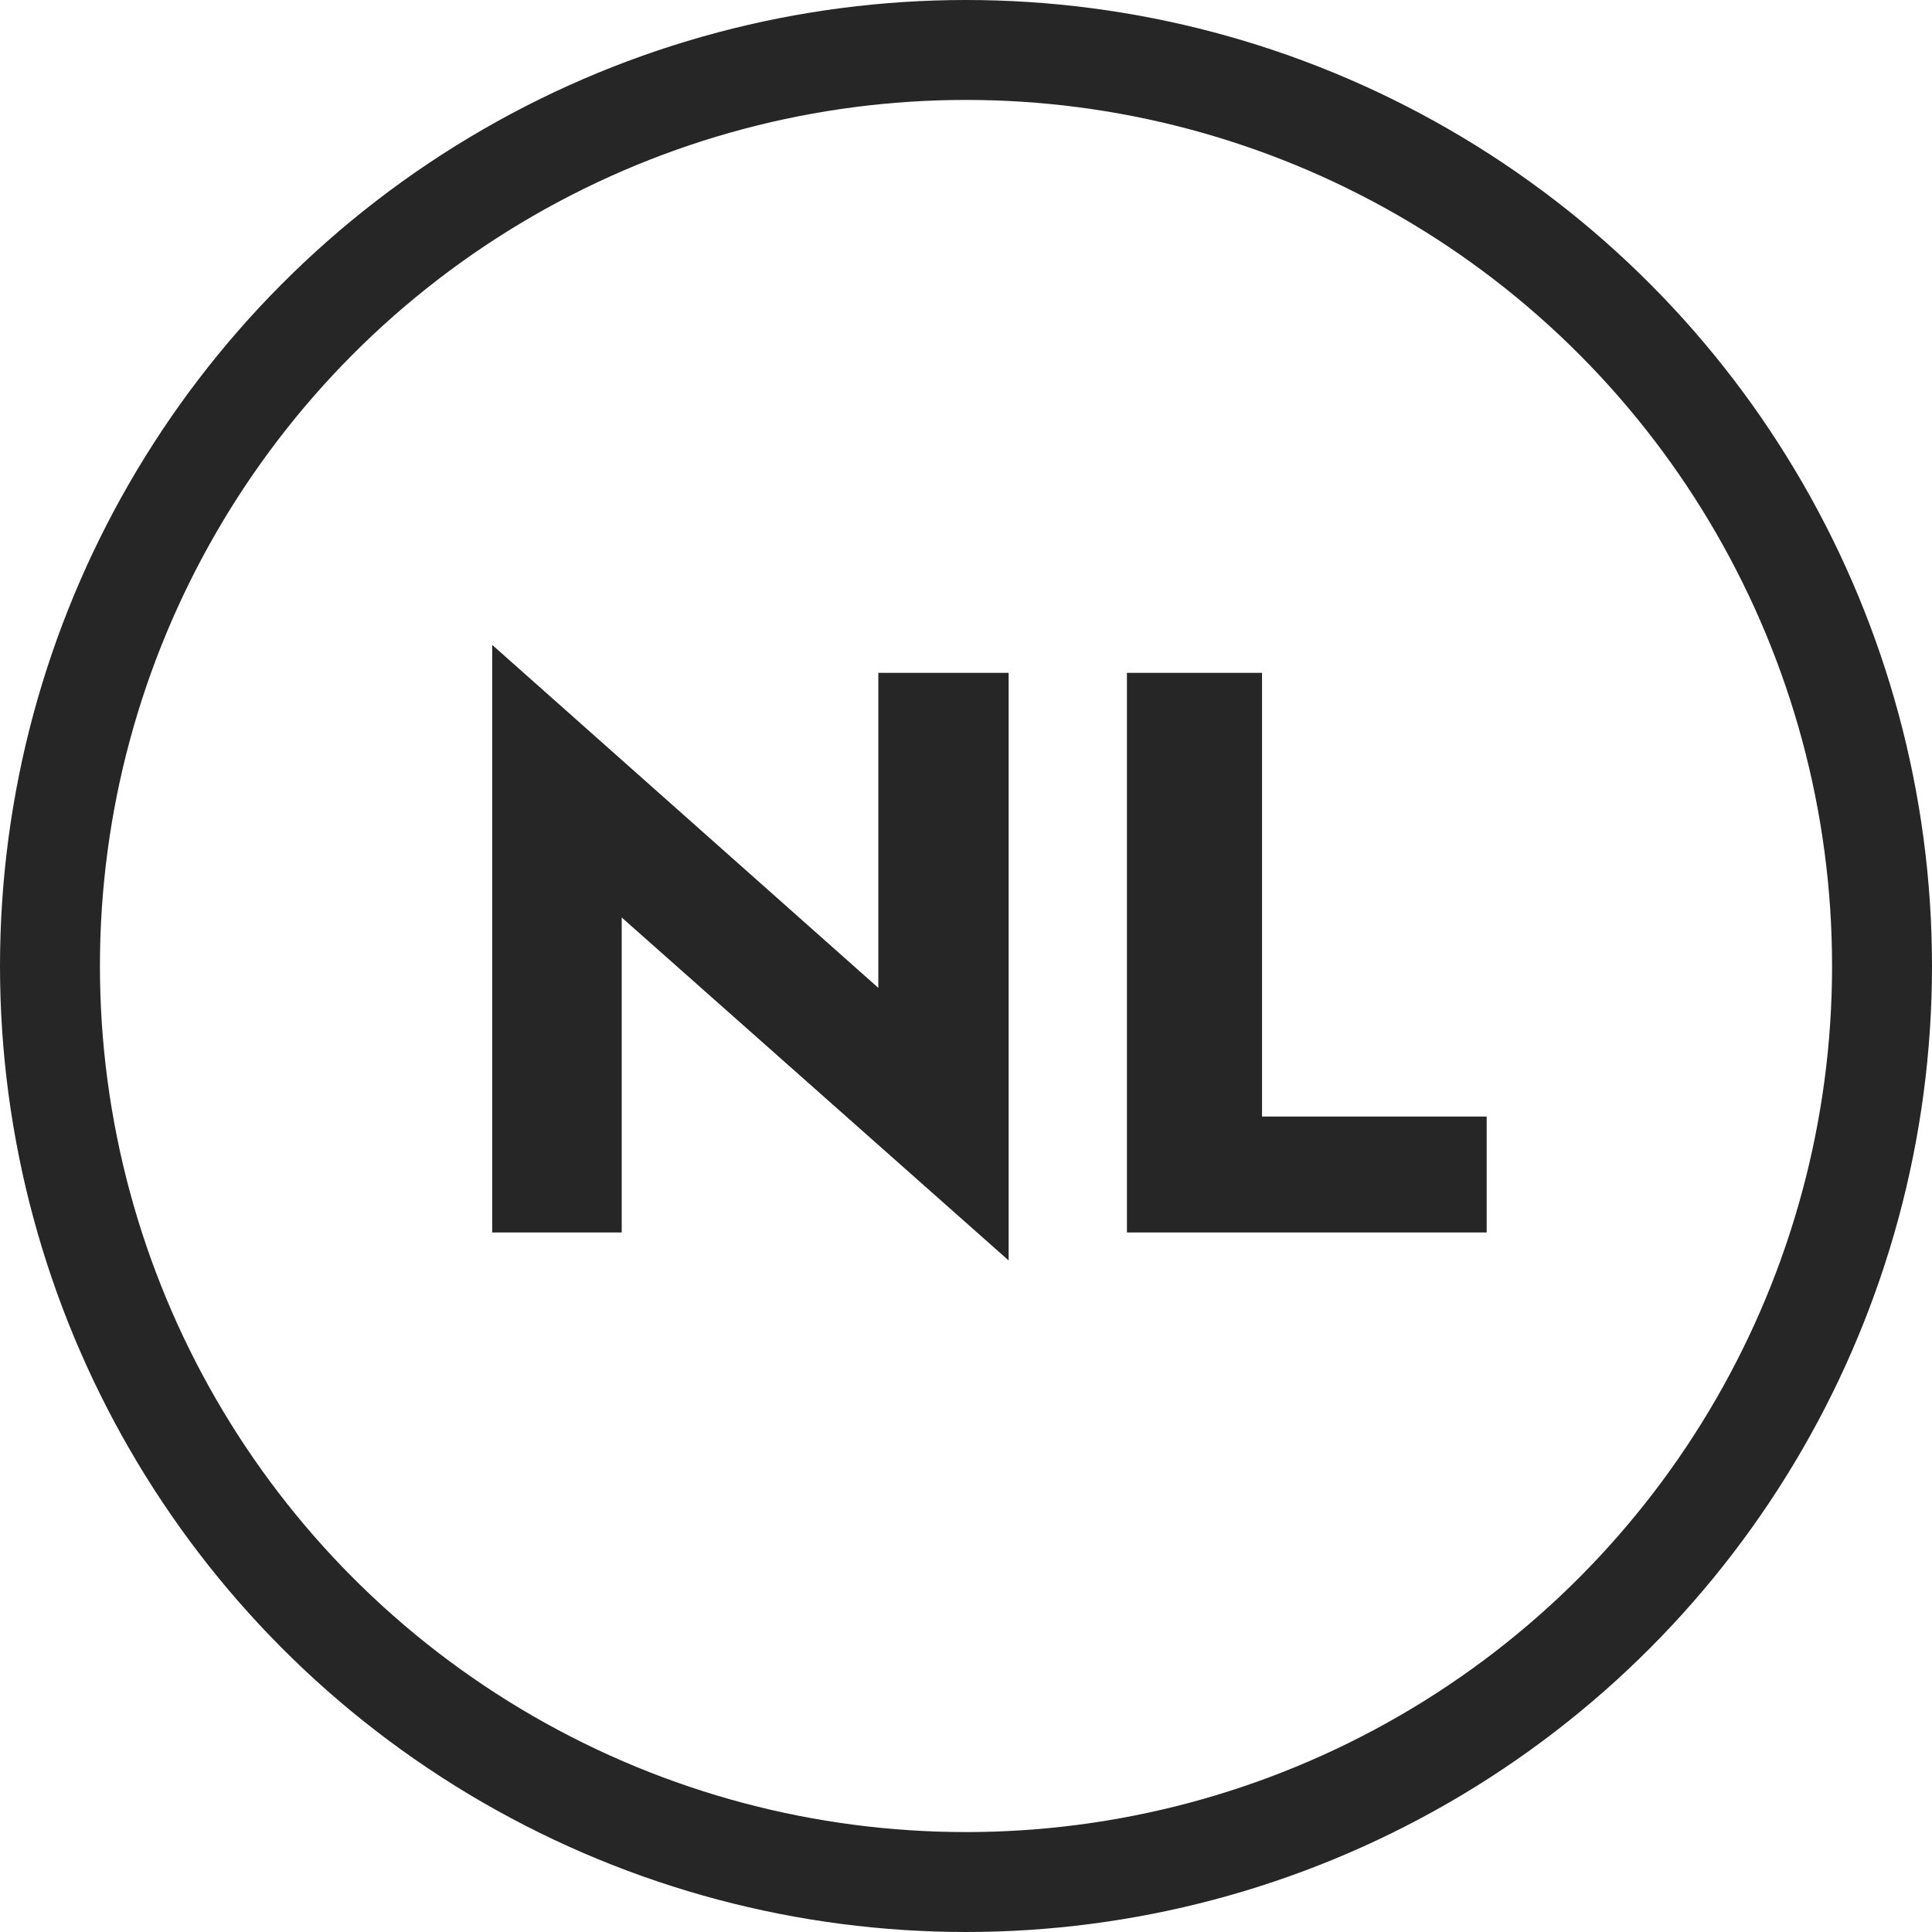
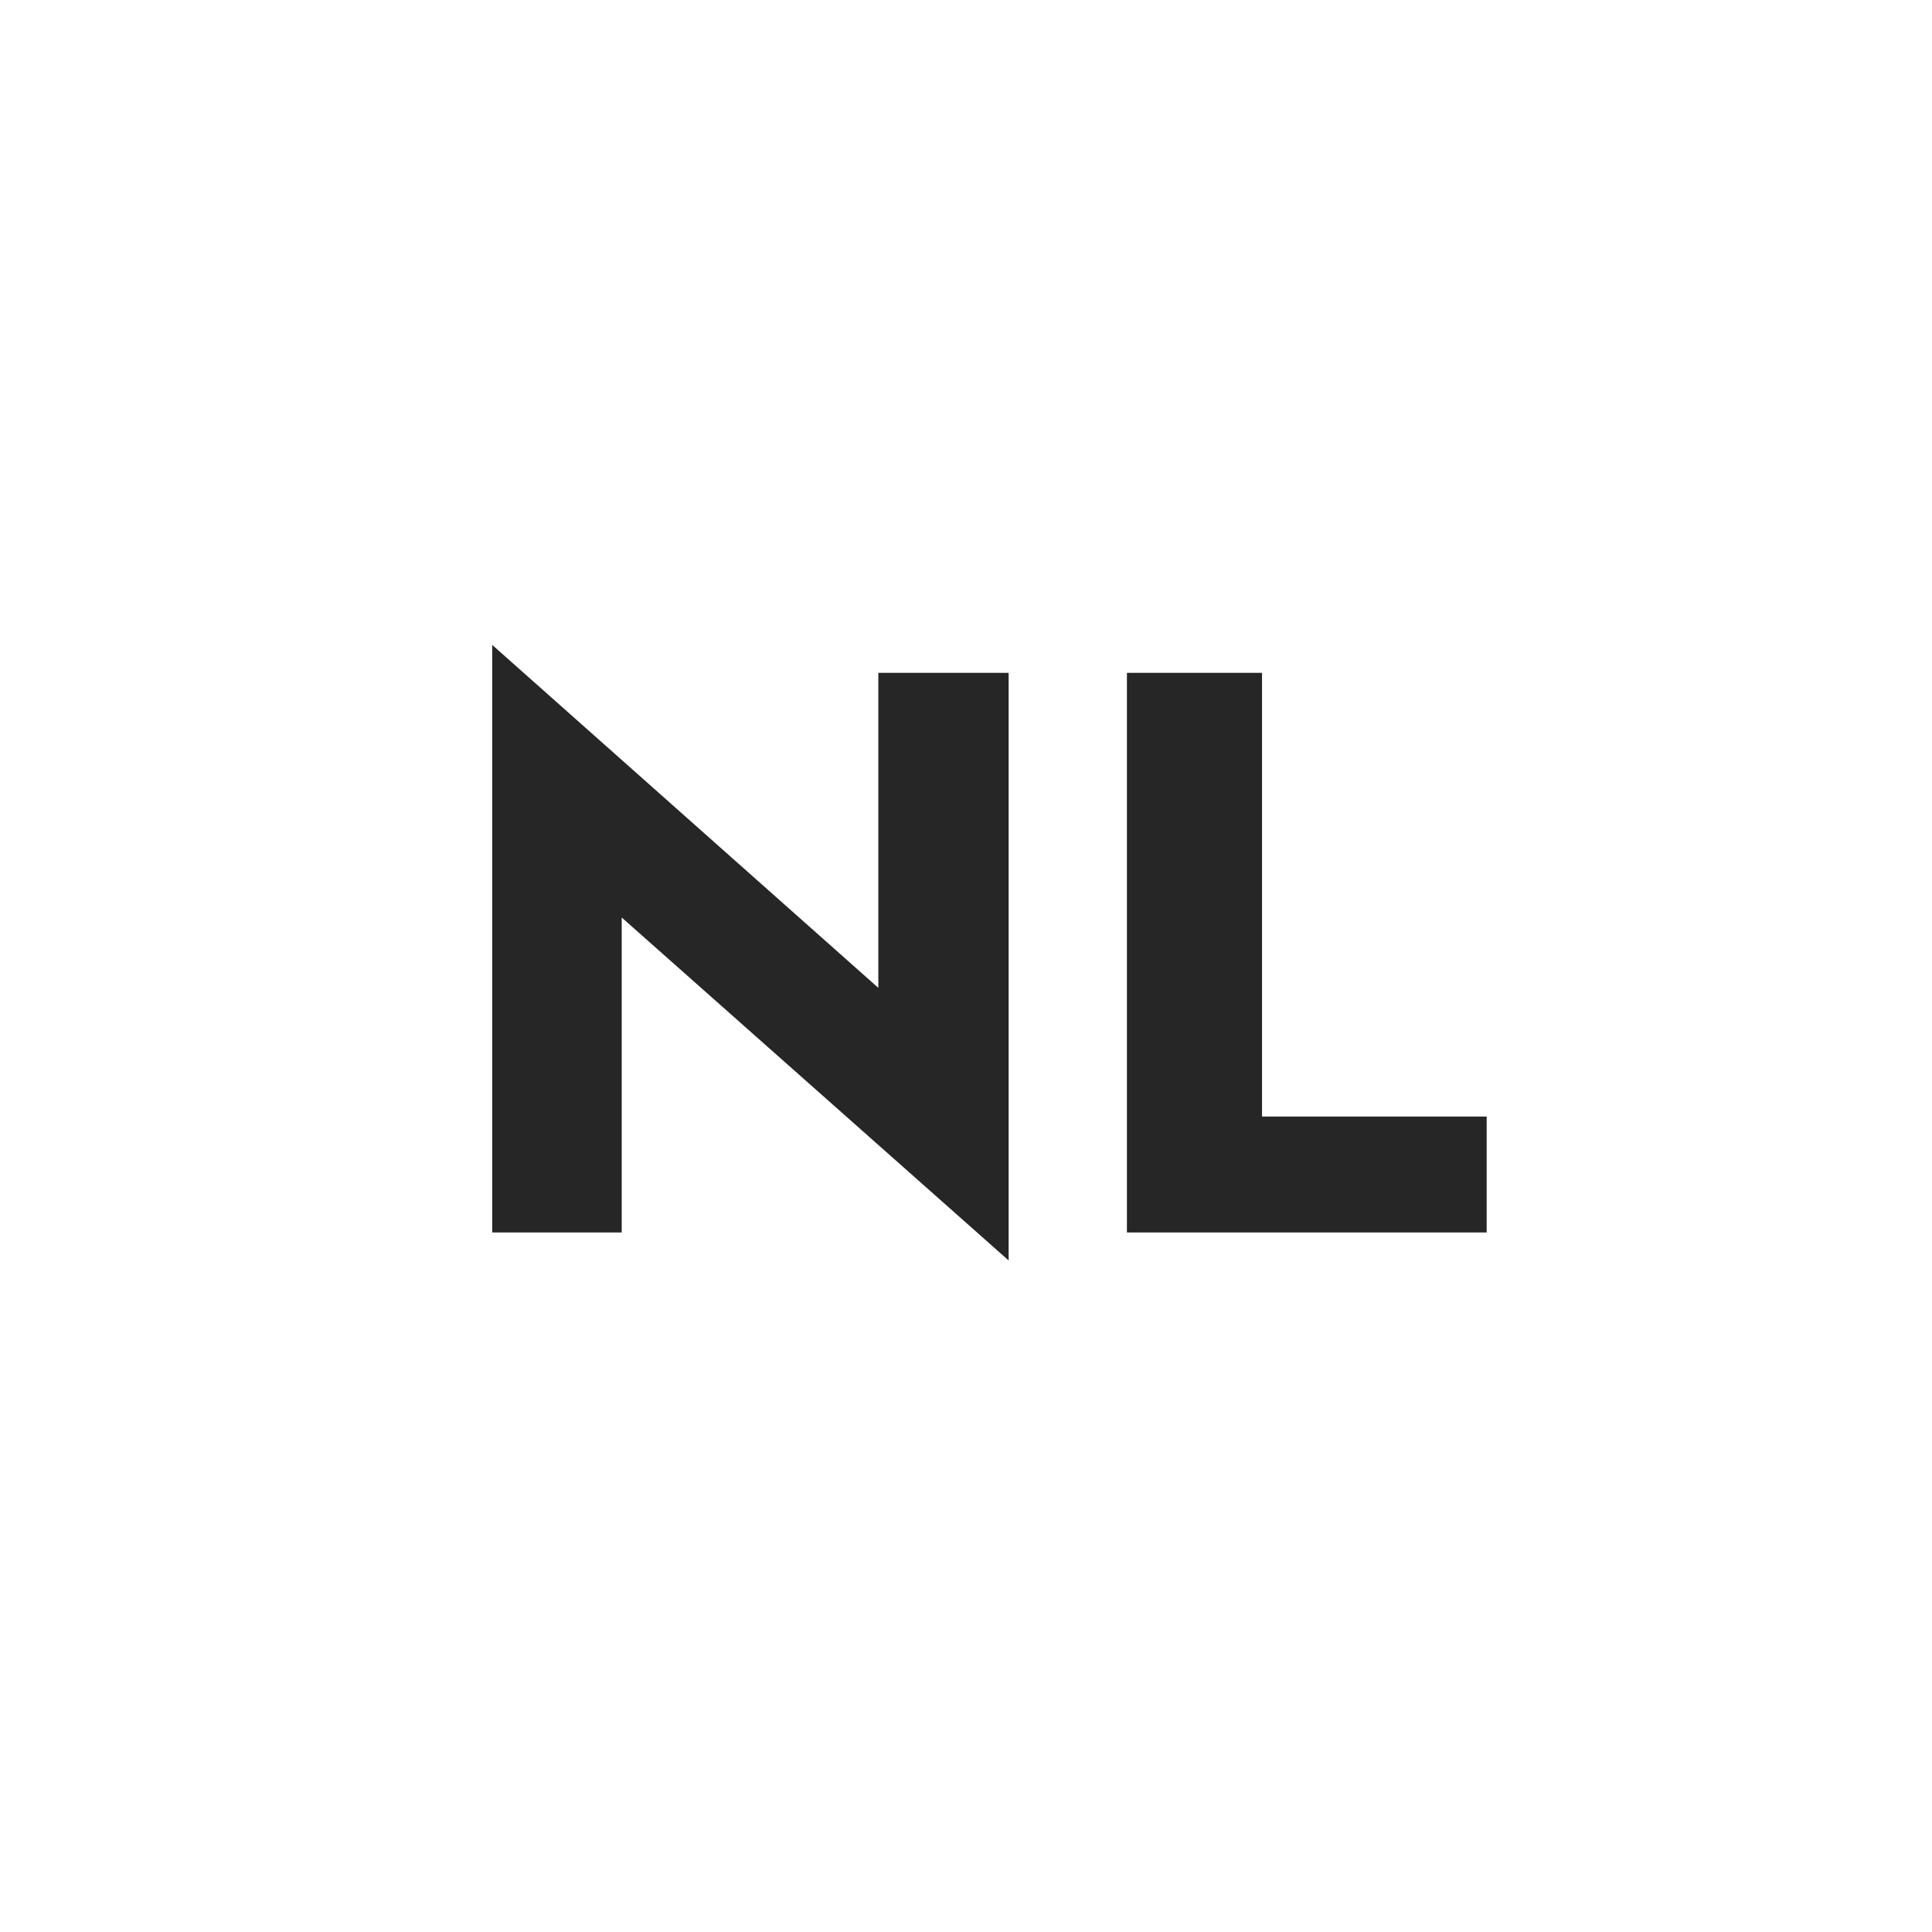
<svg xmlns="http://www.w3.org/2000/svg" width="58" height="58" viewBox="0 0 58 58" fill="none">
  <path d="M26.368 20.2H30.28V37.84L18.664 27.544V37H14.776V19.36L26.368 29.656V20.2ZM33.831 20.2H37.887V33.52H44.631V37H33.831V20.2Z" fill="#262626" />
-   <circle cx="29" cy="29" r="27.5" stroke="#262626" stroke-width="3" />
</svg>